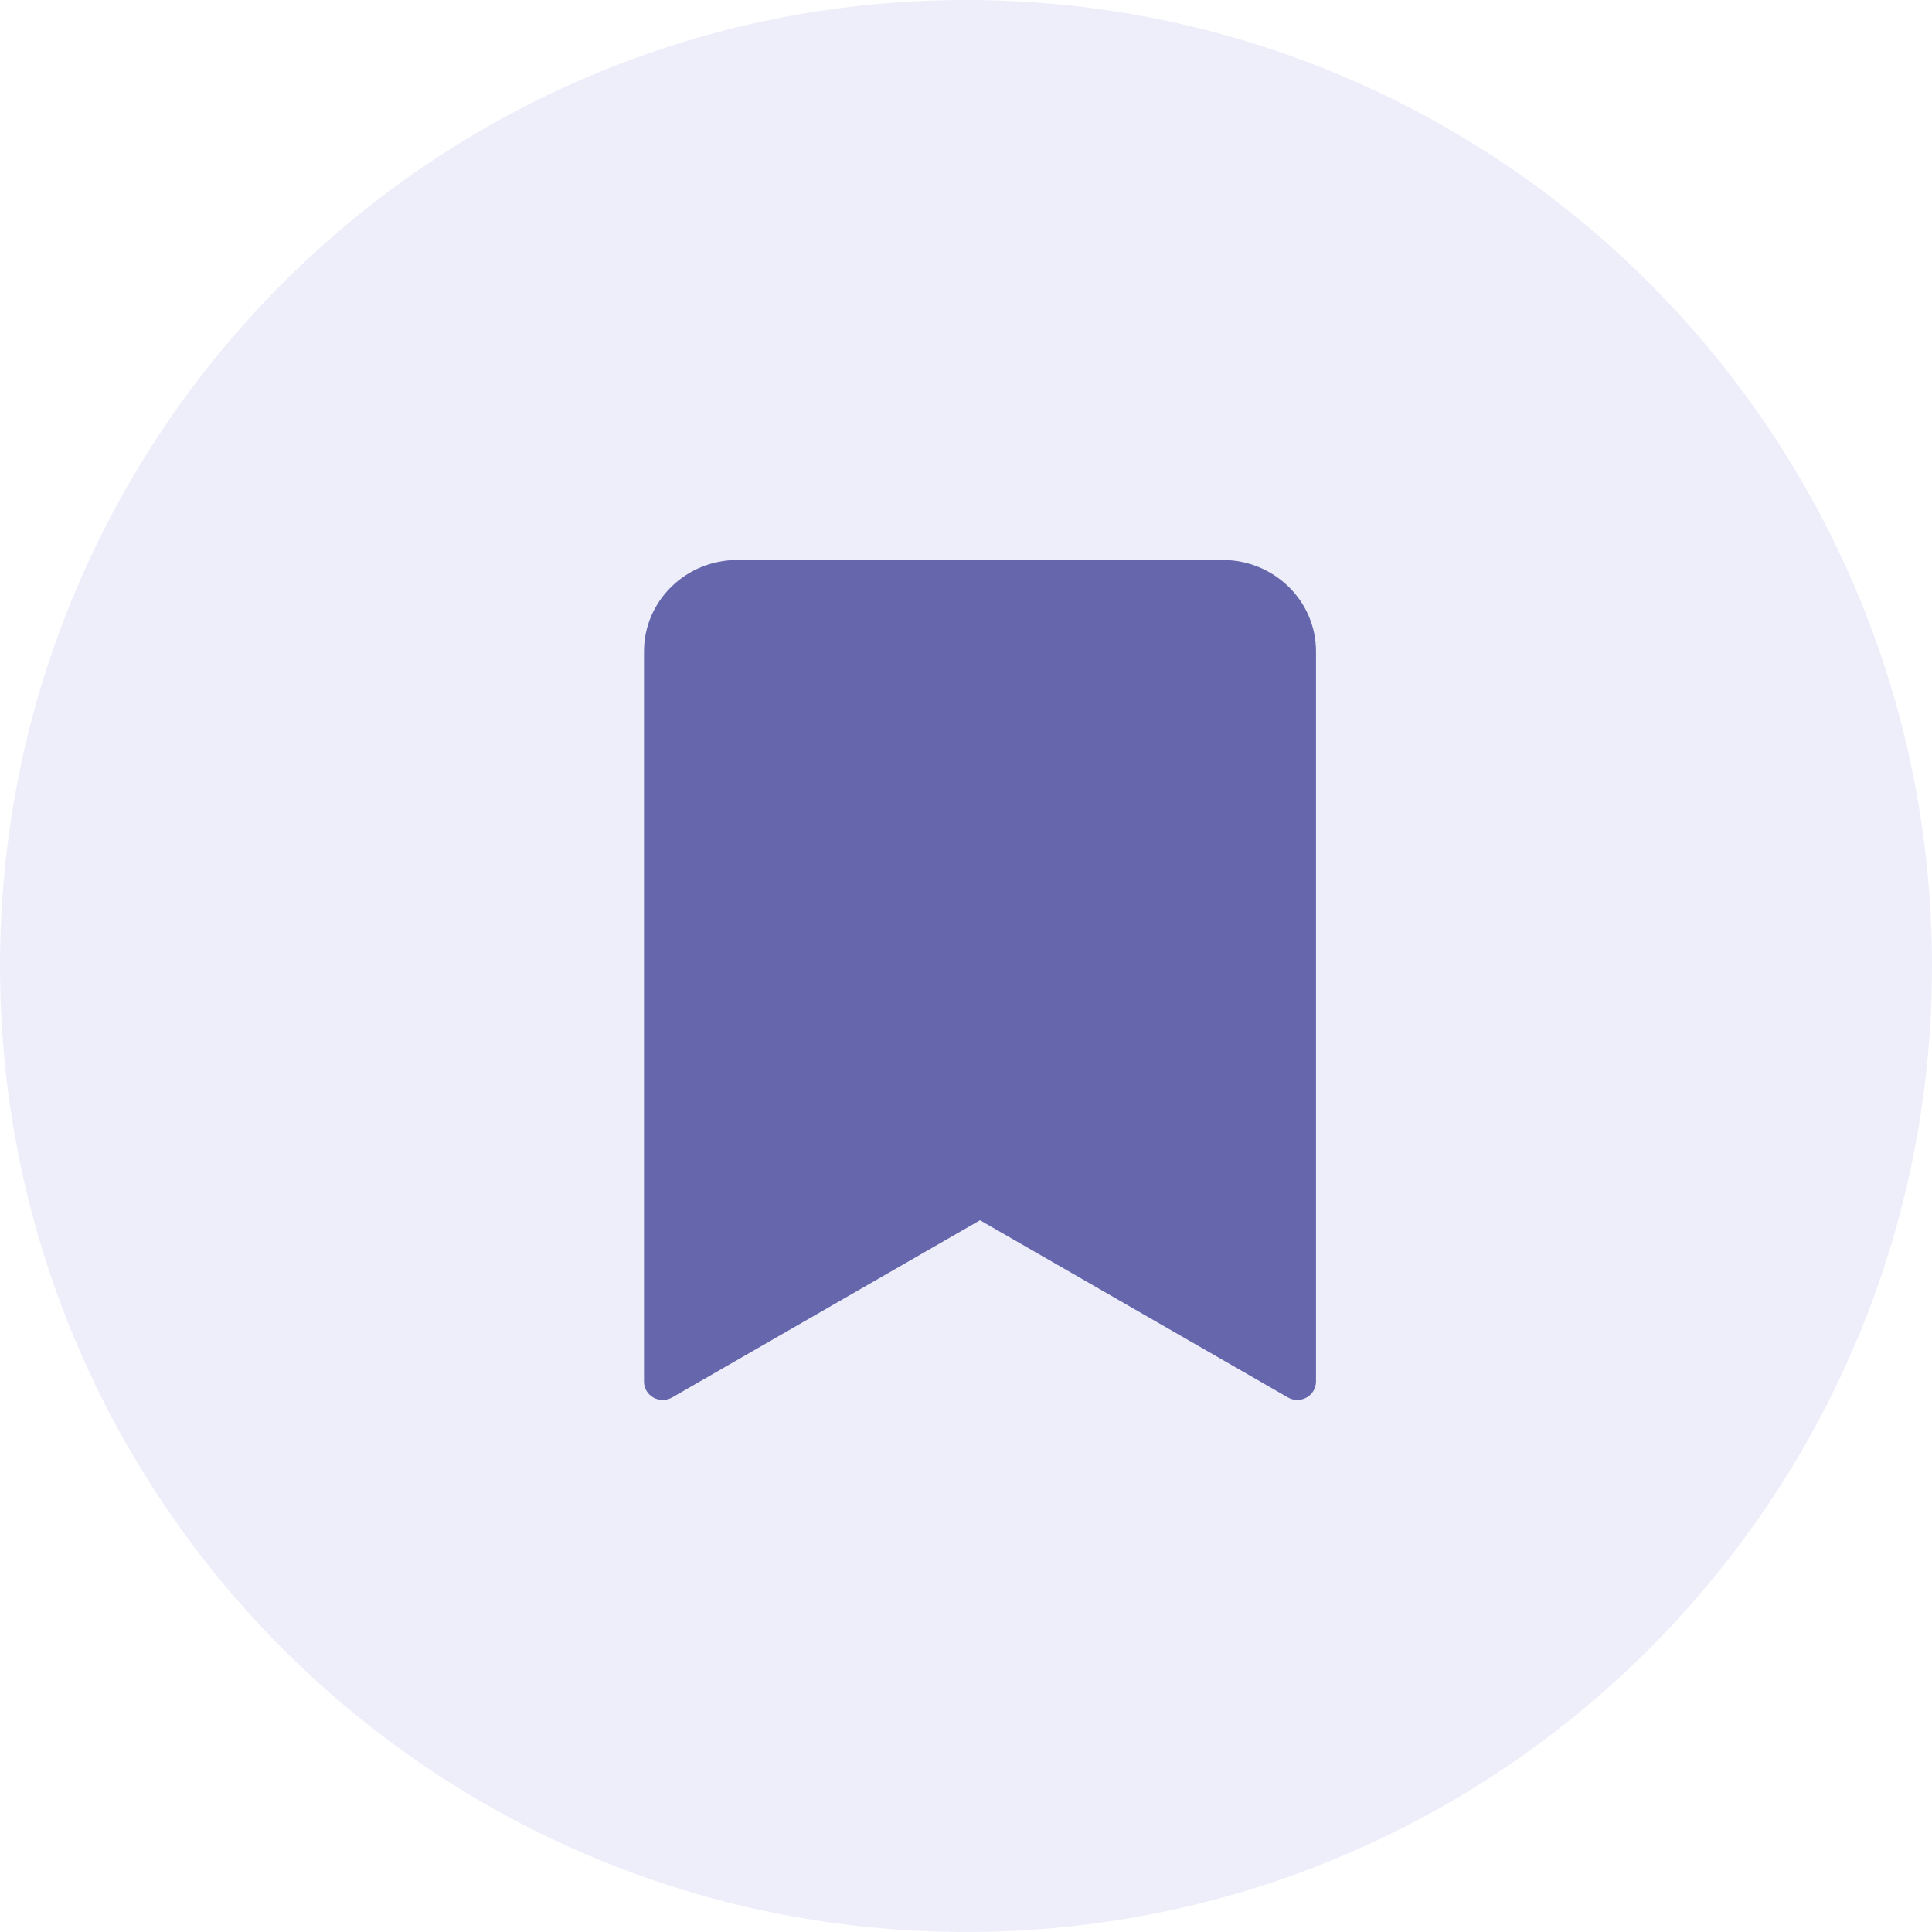
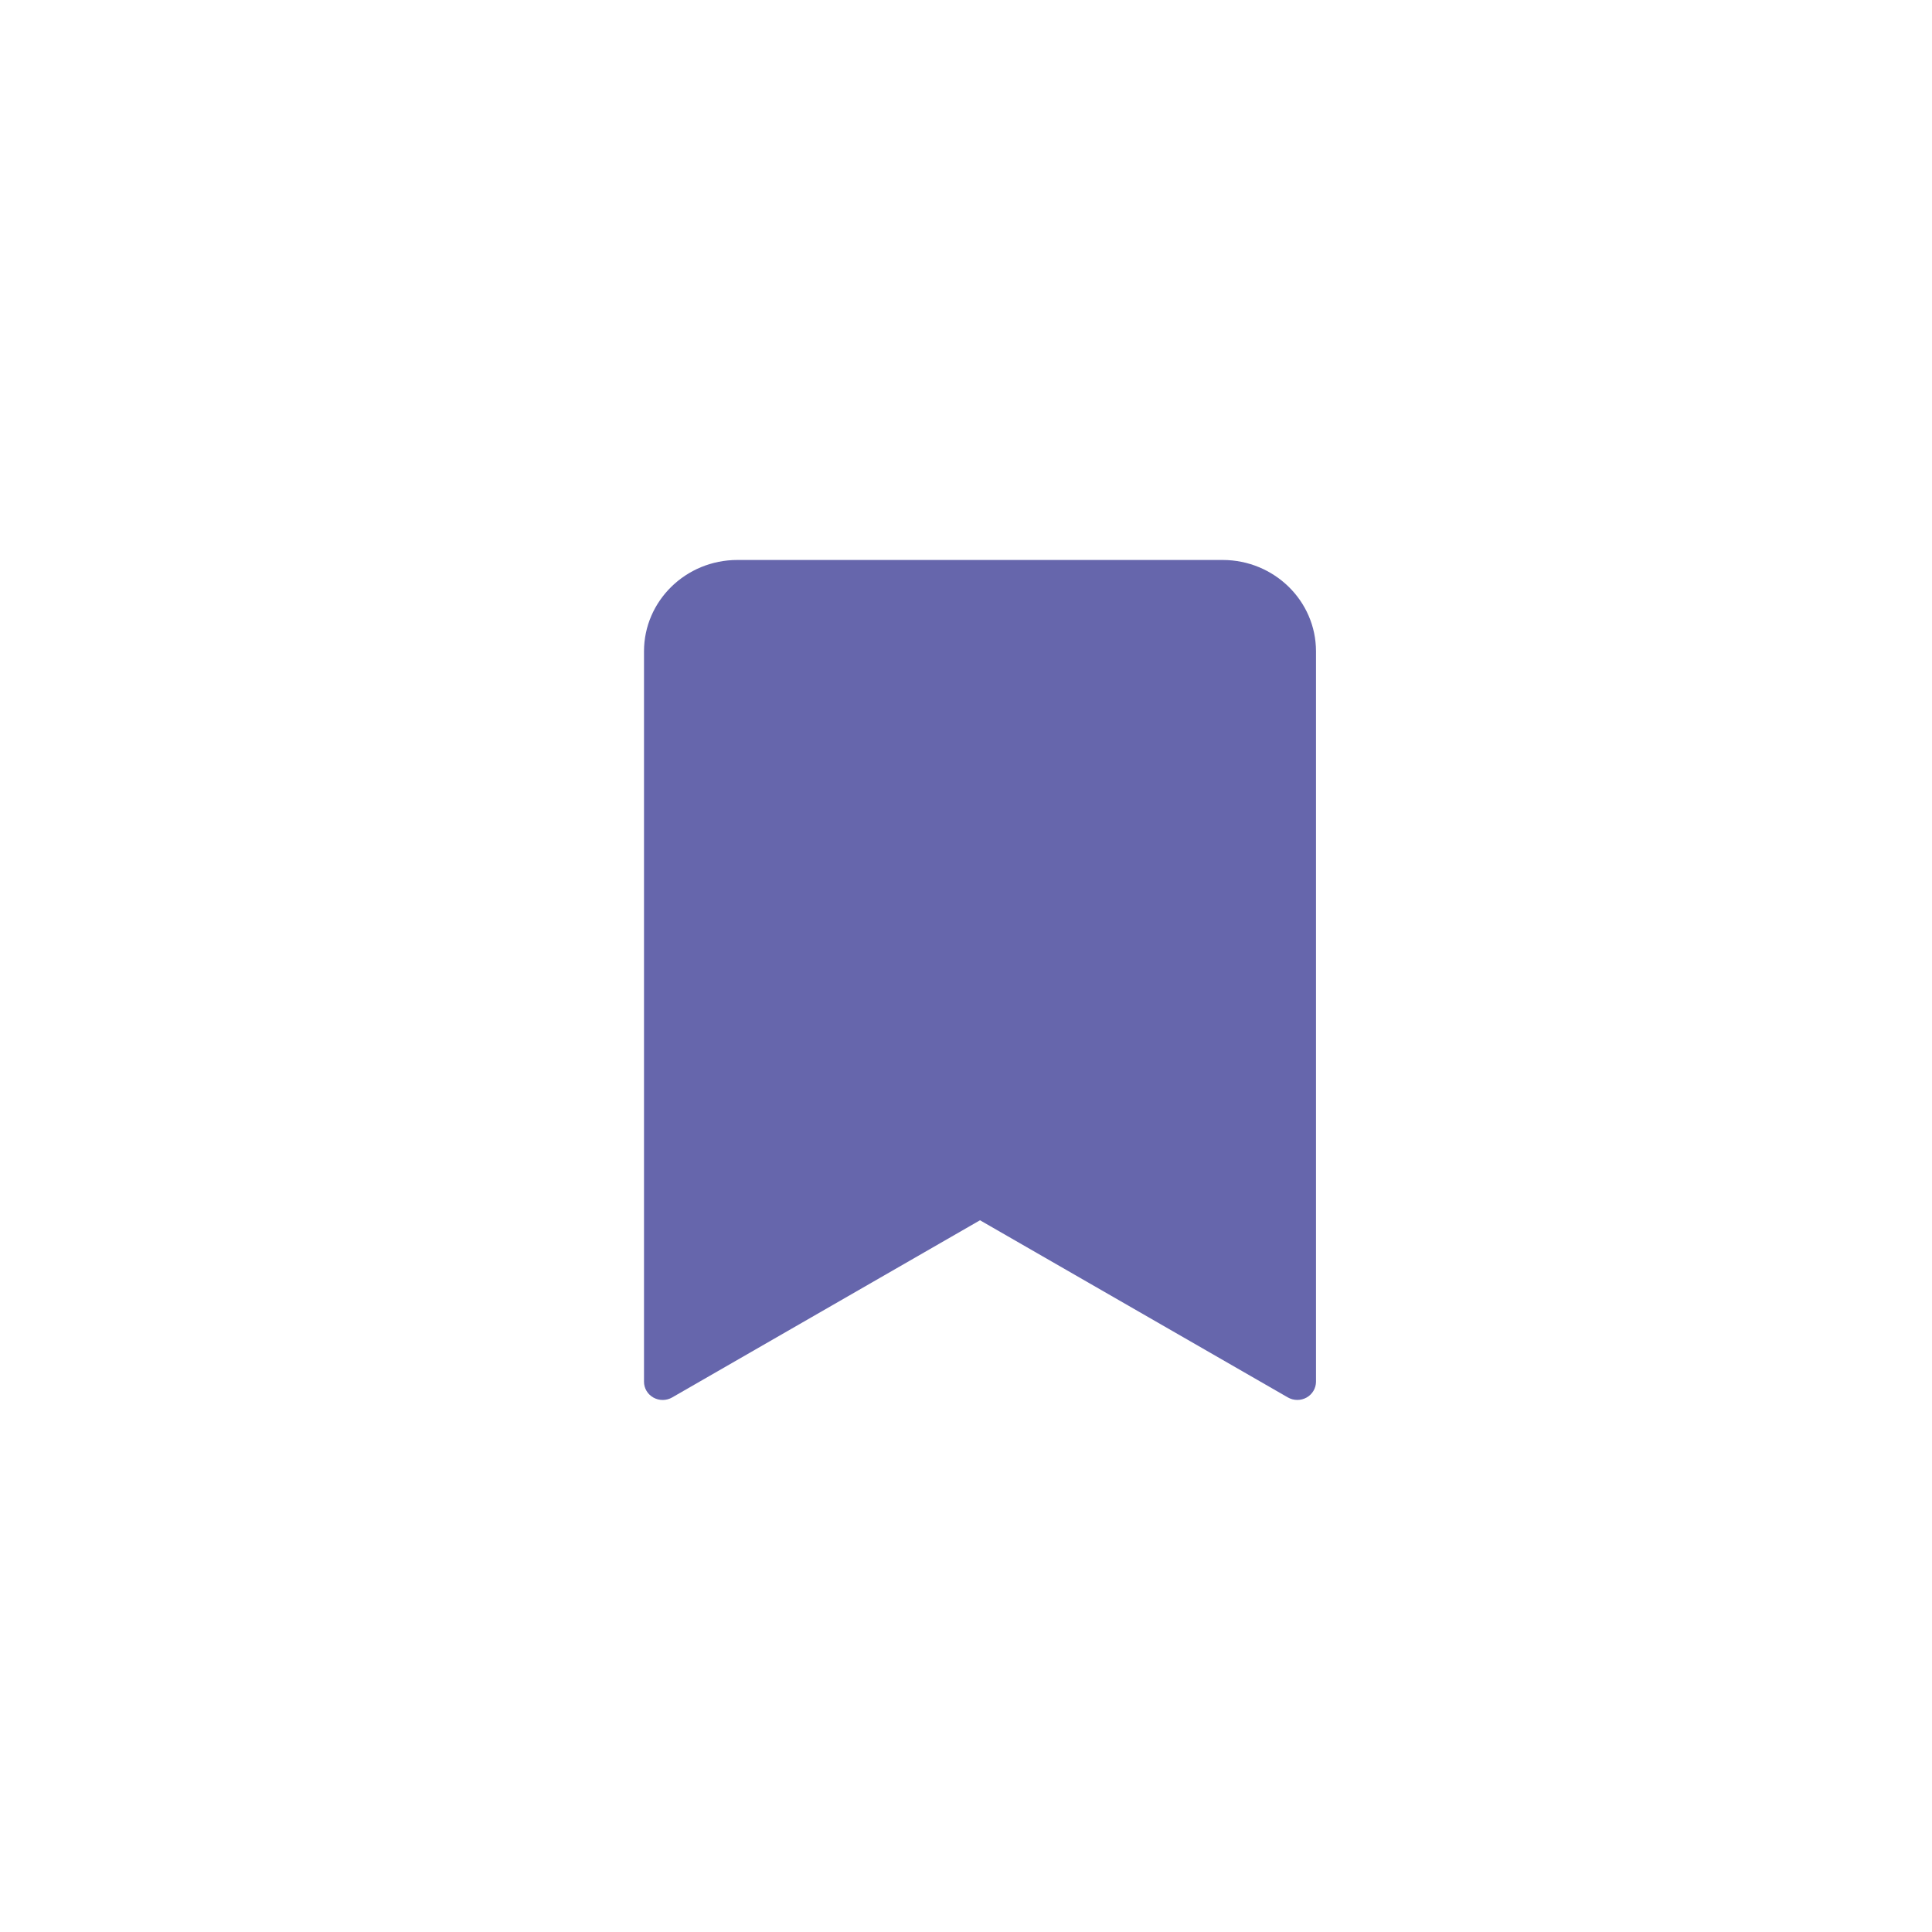
<svg xmlns="http://www.w3.org/2000/svg" width="69" height="69" viewBox="0 0 69 69" fill="none">
-   <path fill-rule="evenodd" clip-rule="evenodd" d="M34.5 68.999C53.554 68.999 69 53.553 69 34.499C69 15.445 53.554 -0.001 34.5 -0.001C15.446 -0.001 0 15.445 0 34.499C0 53.553 15.446 68.999 34.5 68.999Z" fill="#5454D4" fill-opacity="0.1" />
  <path d="M43.667 19.999H26.333C24.493 20.001 23.002 21.46 23 23.26V49.347C23 49.581 23.128 49.797 23.336 49.913C23.543 50.029 23.799 50.028 24.005 49.909L35 43.581L45.995 49.908C46.201 50.026 46.456 50.028 46.664 49.912C46.871 49.796 46.999 49.58 47 49.347V23.26C46.998 21.46 45.507 20.001 43.667 19.999Z" fill="#6666AC" />
</svg>